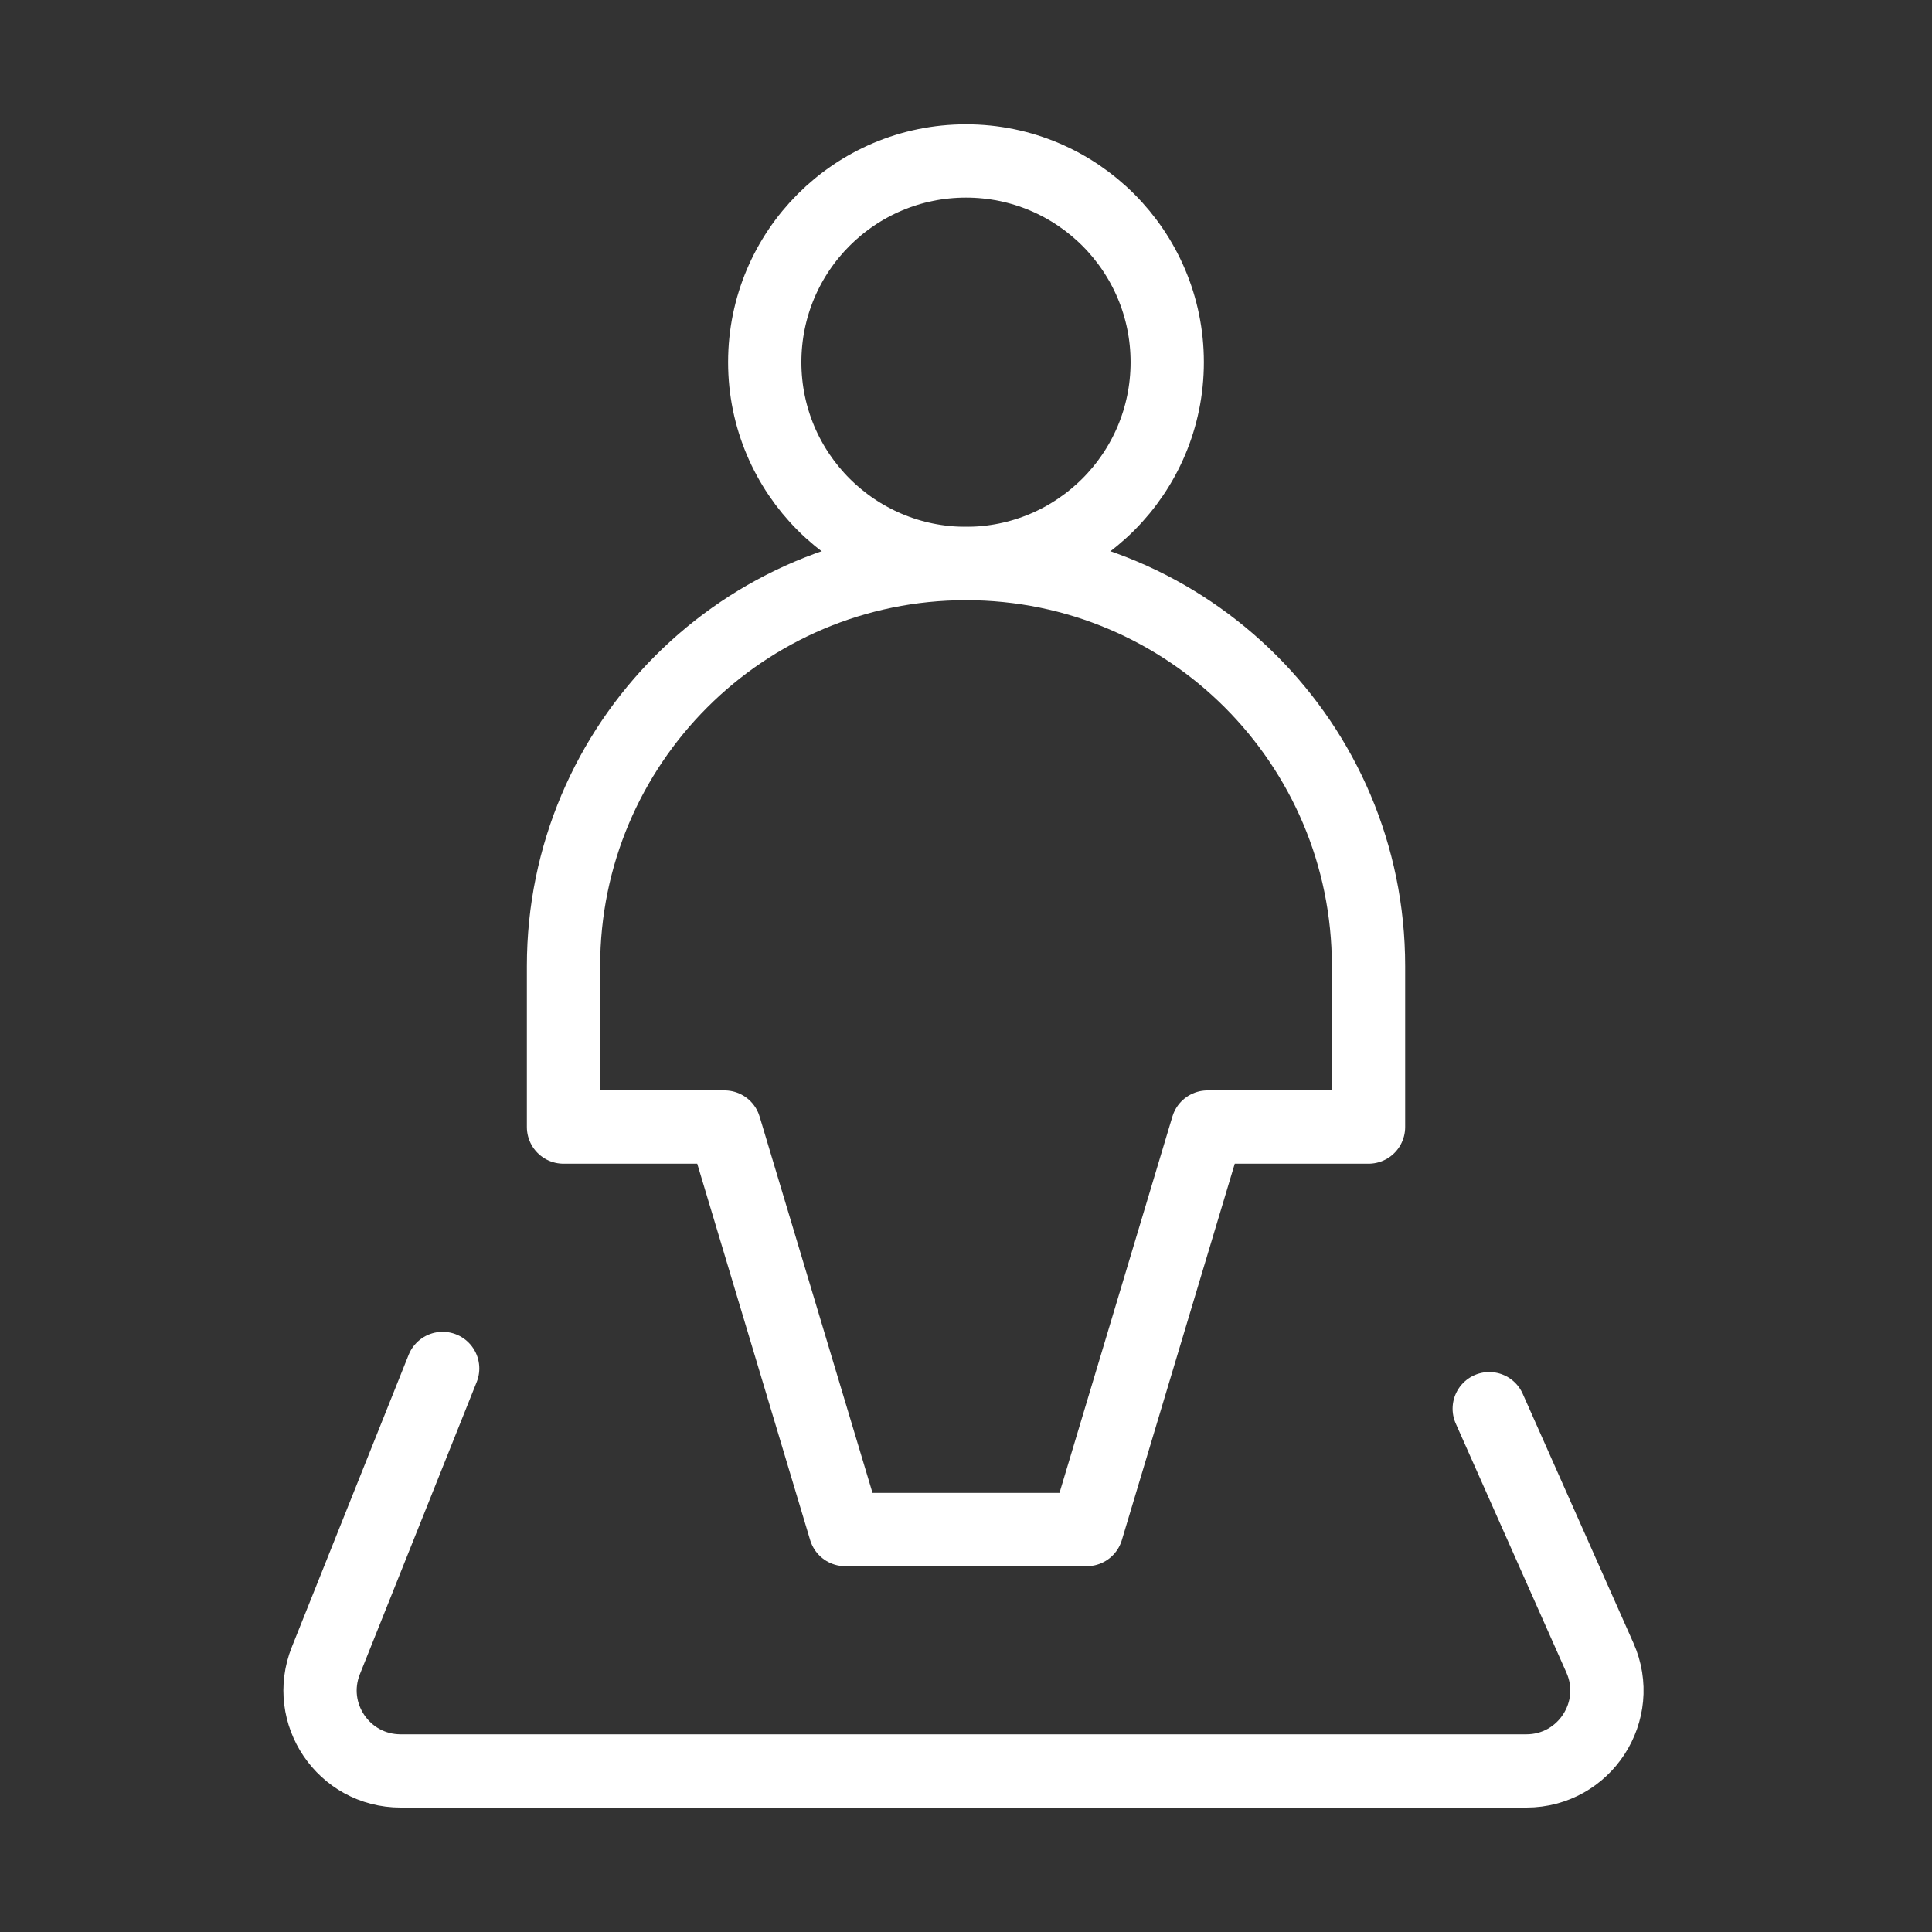
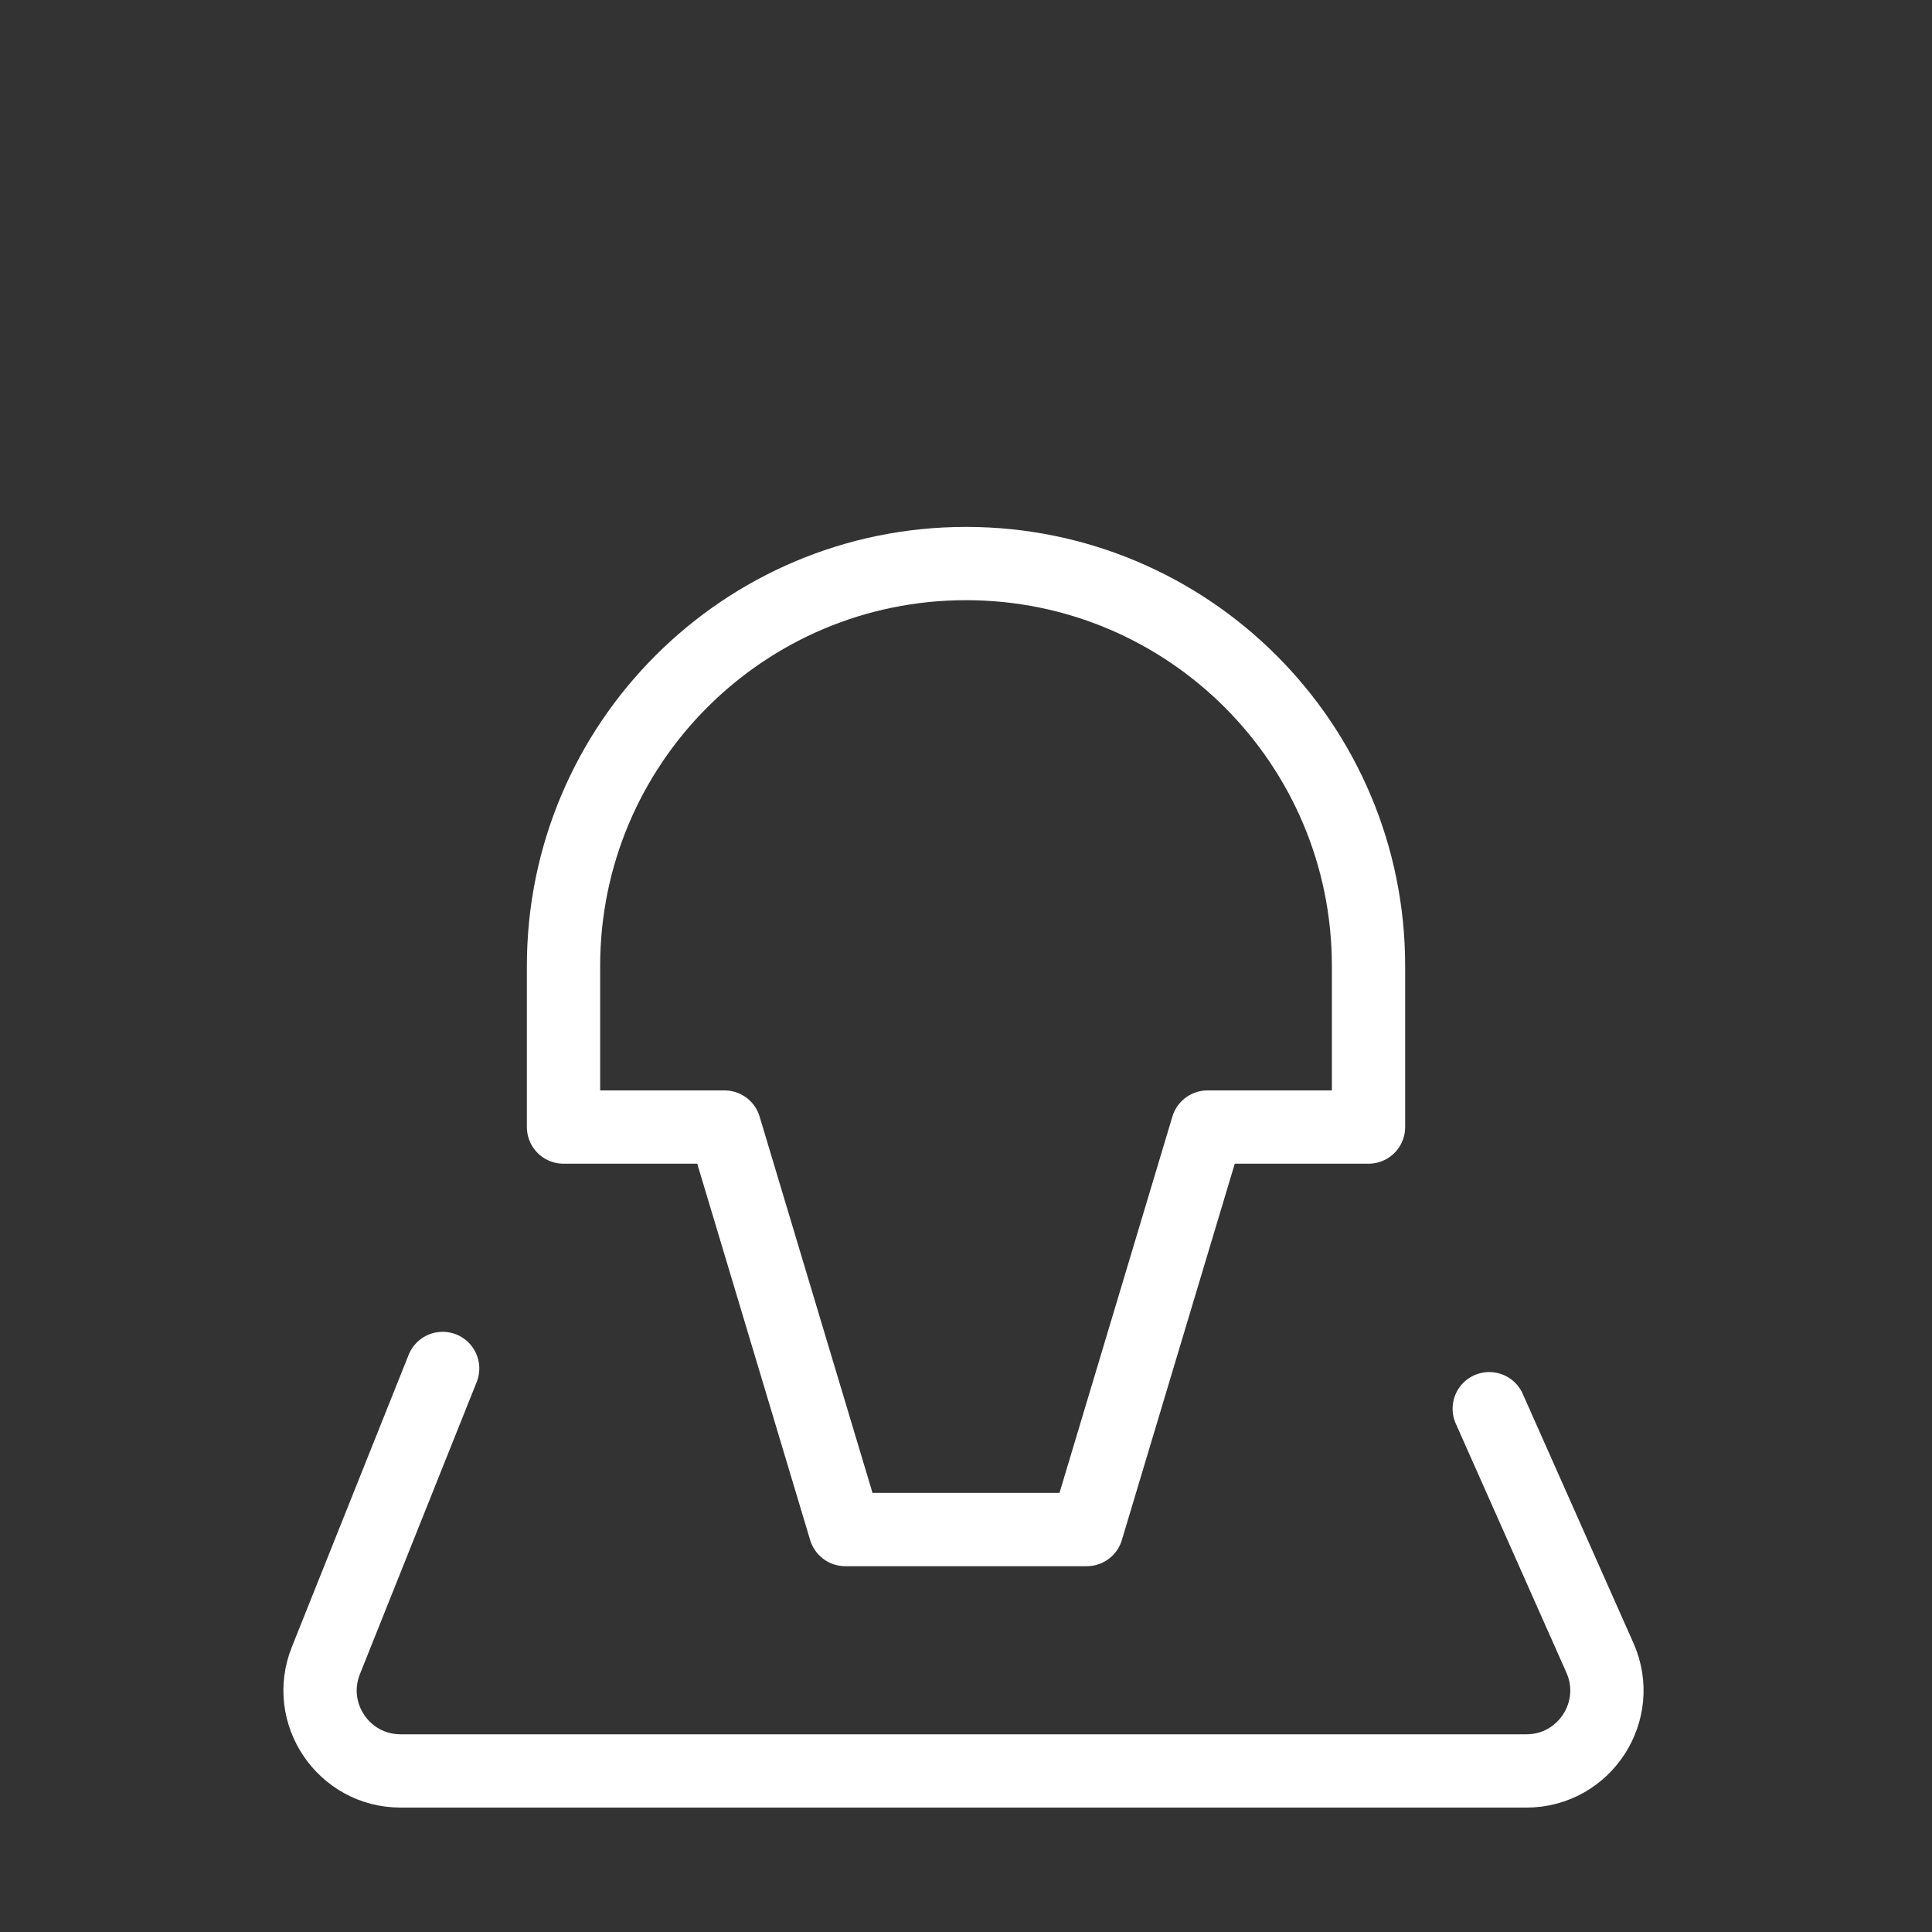
<svg xmlns="http://www.w3.org/2000/svg" width="58" height="58" viewBox="0 0 58 58" fill="none">
  <rect x="0" y="0" width="58" height="58" fill="#333333" stroke="none" />
  <path d="M16.917 33.835H21.75L25.375 45.918H32.625L36.25 33.835H41.084V29.001C41.084 22.328 35.674 16.918 29 16.918C22.327 16.918 16.917 22.328 16.917 29.001V33.835Z" stroke="white" stroke-width="2.2" stroke-linecap="round" stroke-linejoin="round" />
-   <path d="M29 16.915C32.336 16.915 35.041 14.21 35.041 10.874C35.041 7.537 32.336 4.832 29 4.832C25.663 4.832 22.958 7.537 22.958 10.874C22.958 14.21 25.663 16.915 29 16.915Z" stroke="white" stroke-width="2.2" stroke-linecap="round" stroke-linejoin="round" />
  <path d="M44.708 42.29L48.03 49.767C48.741 51.365 47.571 53.165 45.822 53.165H12.027C10.317 53.165 9.148 51.439 9.783 49.851L13.289 41.082" stroke="white" stroke-width="2.2" stroke-linecap="round" stroke-linejoin="round" />
</svg>